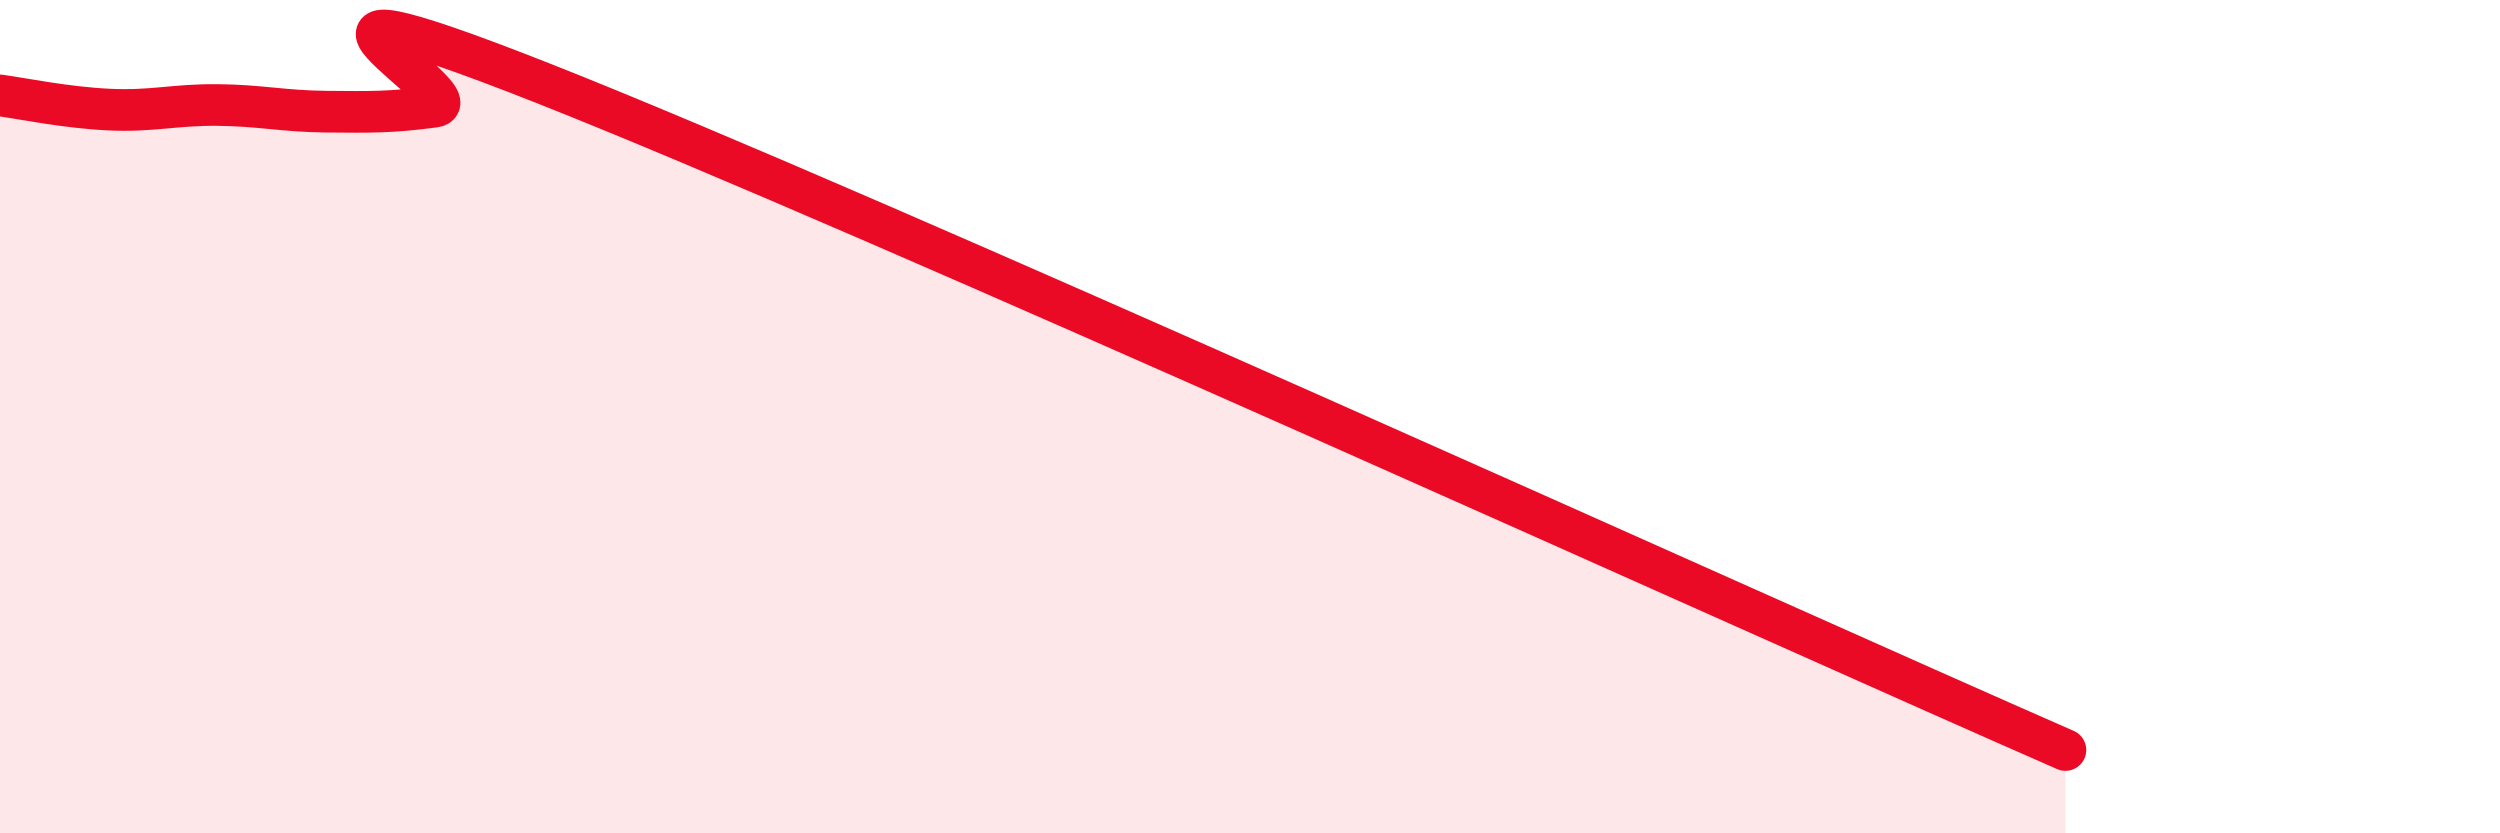
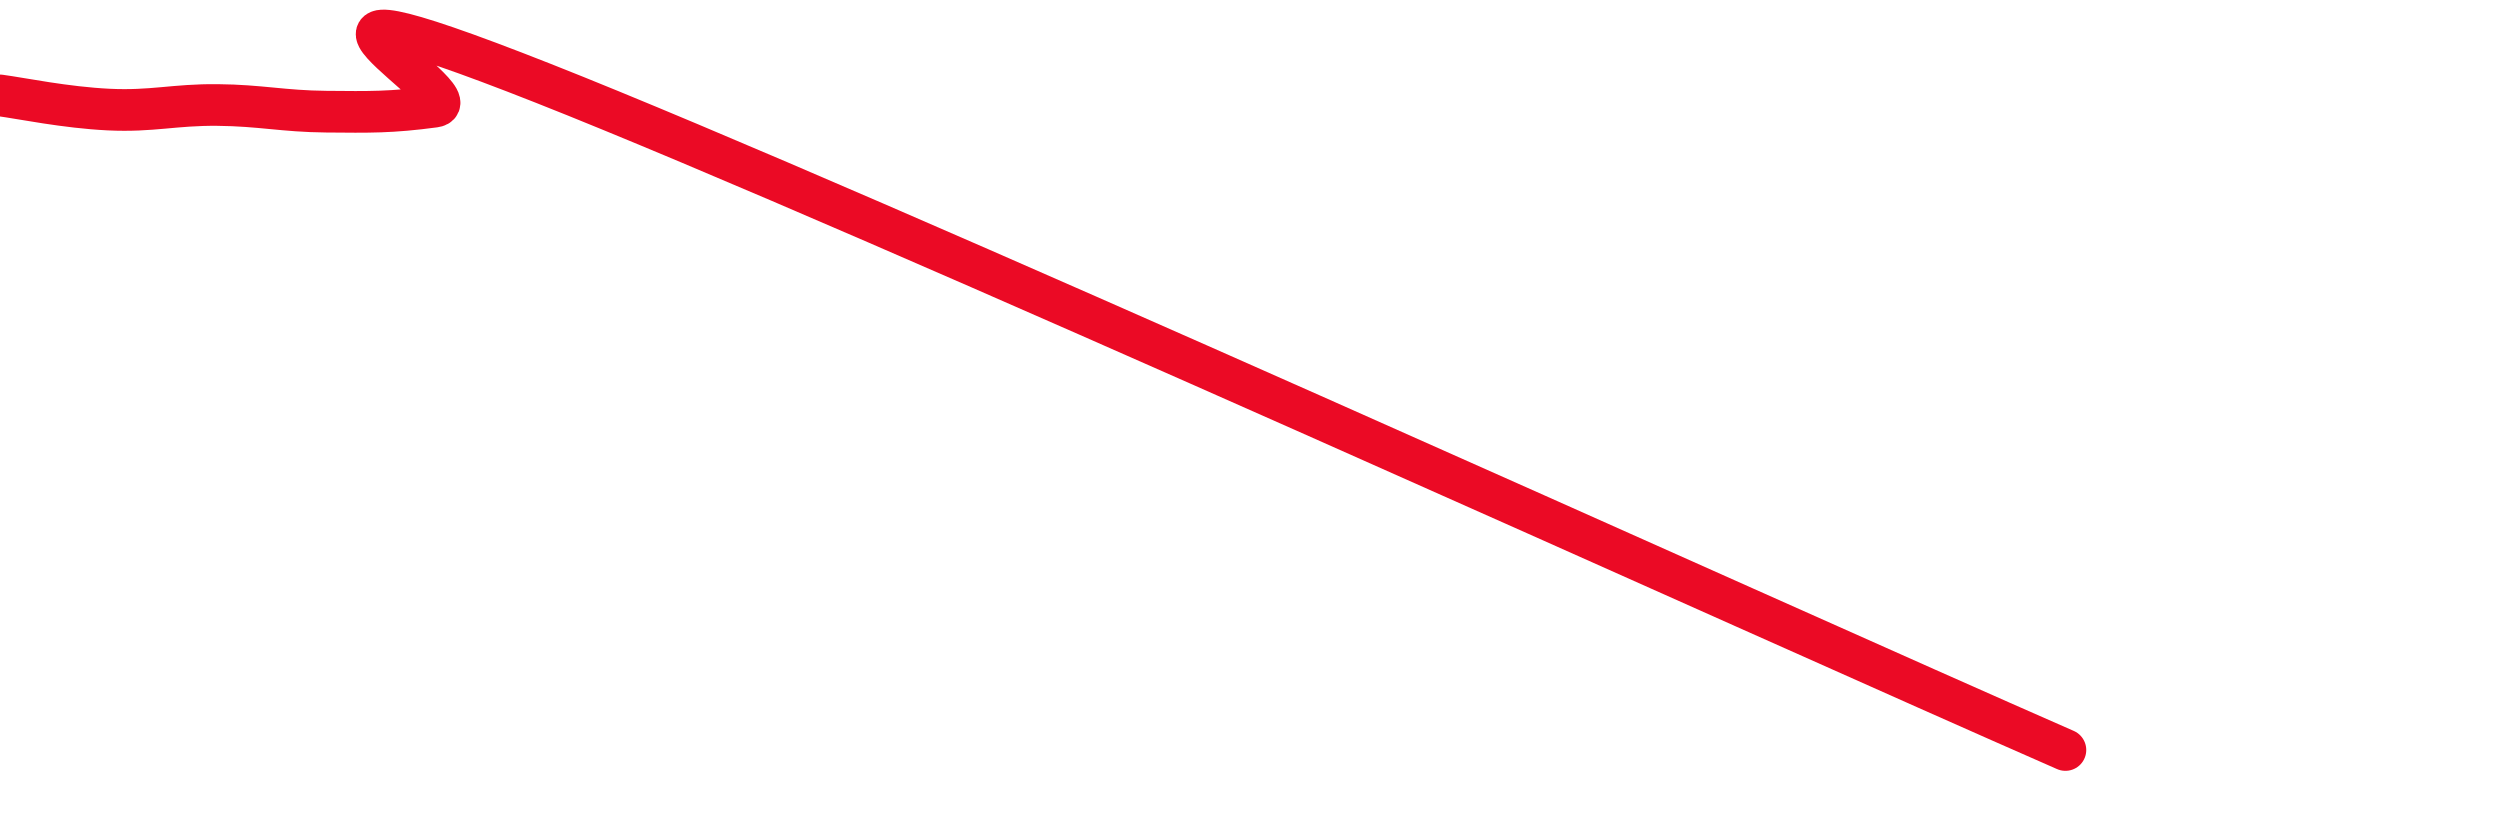
<svg xmlns="http://www.w3.org/2000/svg" width="60" height="20" viewBox="0 0 60 20">
-   <path d="M 0,2.29 C 0.52,2.36 1.57,2.58 2.61,2.63 C 3.65,2.68 4.18,2.51 5.22,2.52 C 6.26,2.53 6.79,2.67 7.83,2.68 C 8.87,2.69 9.39,2.7 10.43,2.56 C 11.47,2.42 5.21,-1.09 13.04,2 C 20.87,5.09 42.26,14.8 49.57,18L49.57 20L0 20Z" fill="#EB0A25" opacity="0.1" stroke-linecap="round" stroke-linejoin="round" />
  <path d="M 0,2.29 C 0.52,2.36 1.57,2.58 2.61,2.63 C 3.65,2.68 4.18,2.51 5.22,2.52 C 6.26,2.53 6.79,2.67 7.83,2.68 C 8.87,2.69 9.39,2.7 10.43,2.56 C 11.47,2.42 5.21,-1.09 13.04,2 C 20.87,5.09 42.26,14.8 49.57,18" stroke="#EB0A25" stroke-width="1" fill="none" stroke-linecap="round" stroke-linejoin="round" />
</svg>